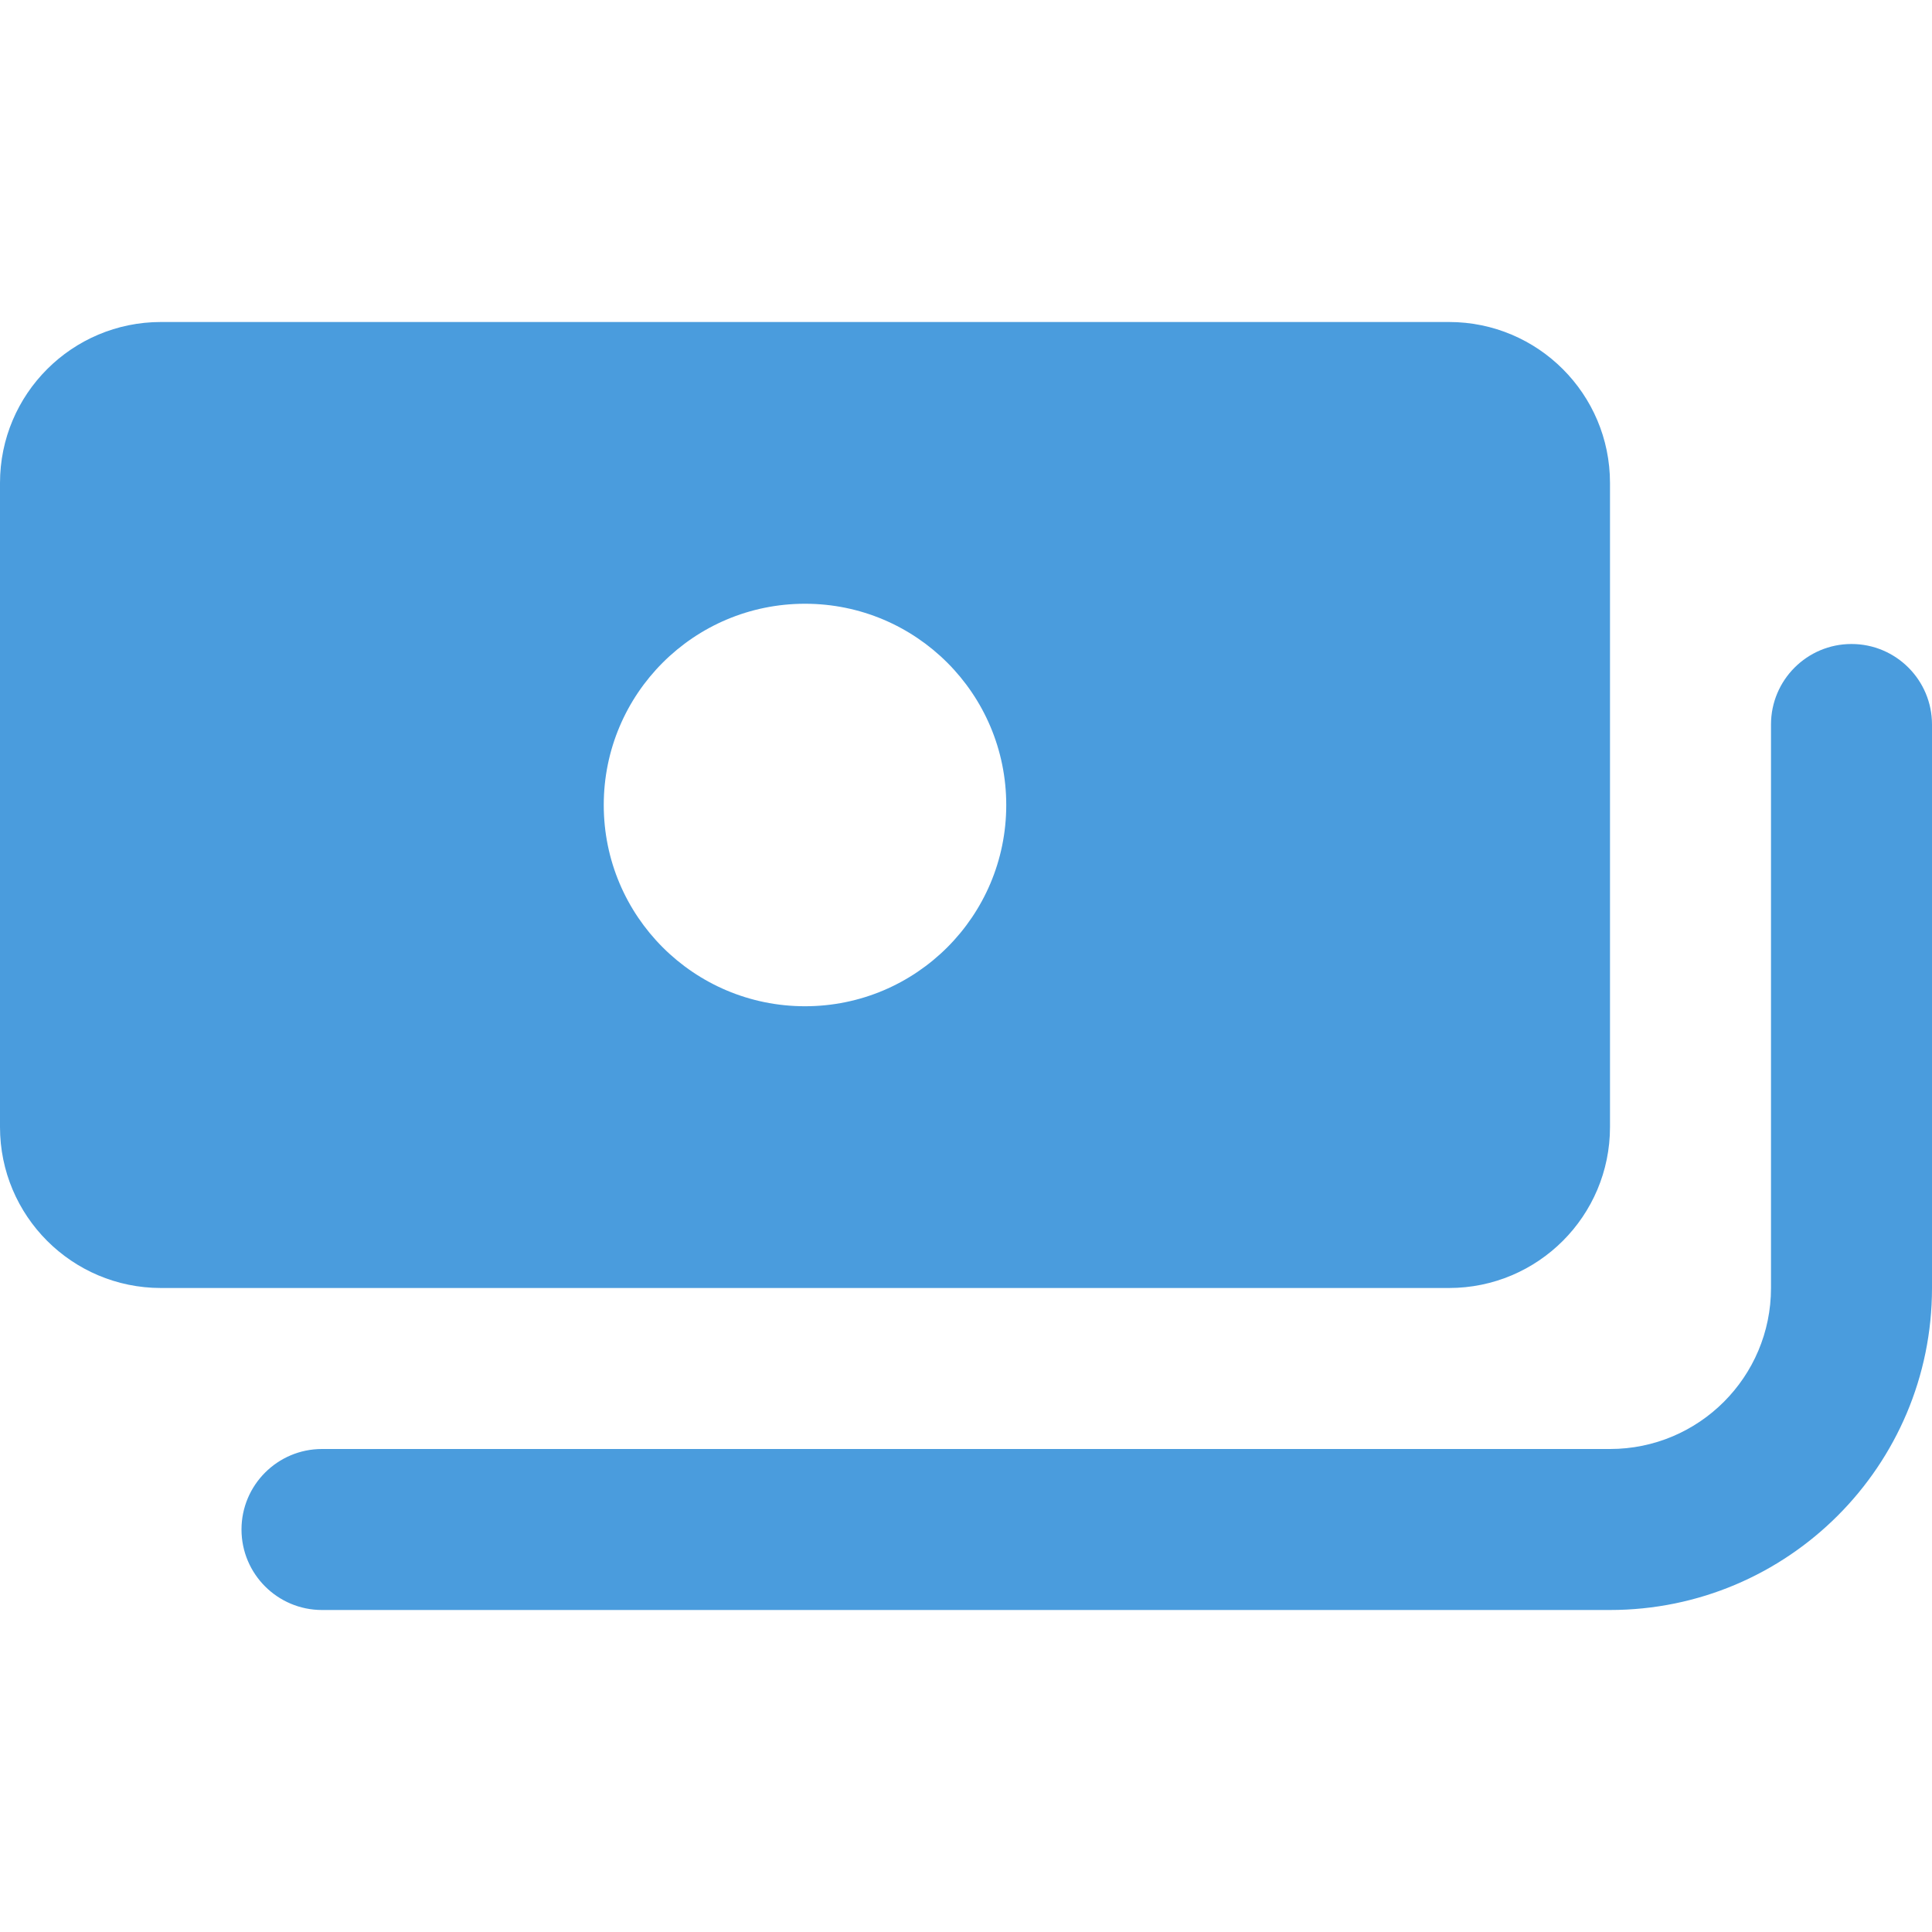
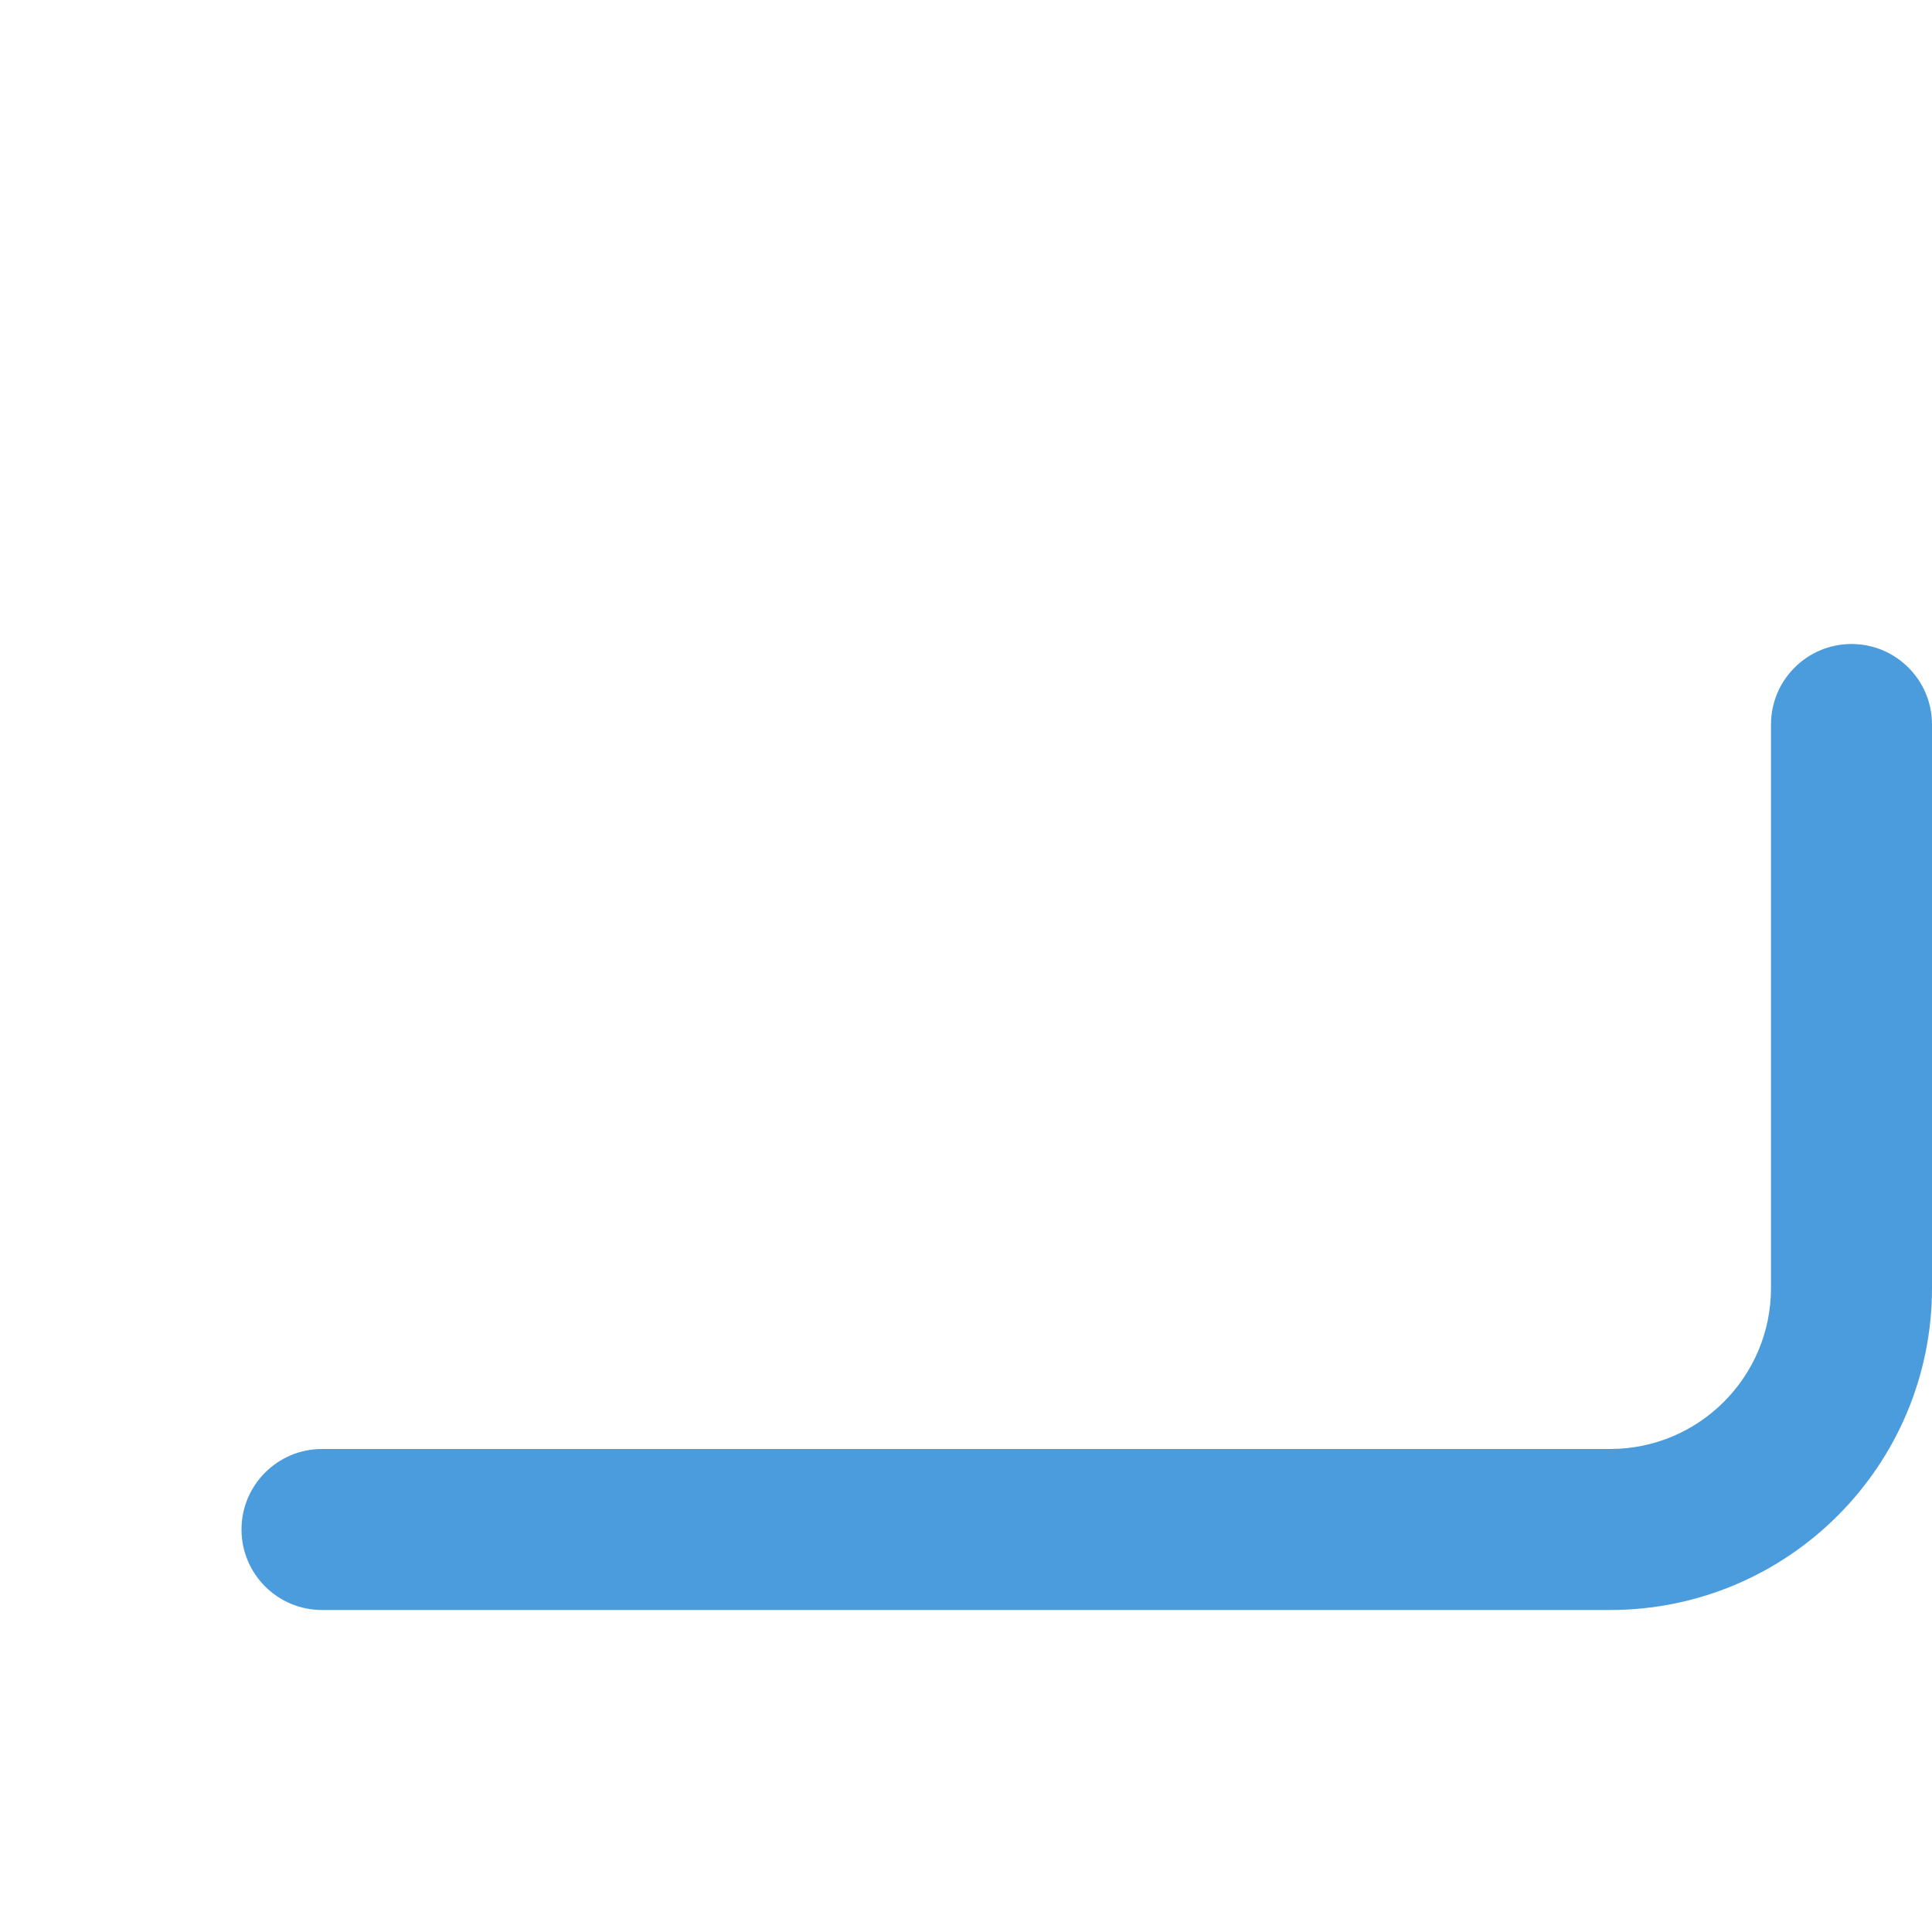
<svg xmlns="http://www.w3.org/2000/svg" width="24" height="24" viewBox="0 0 24 24" fill="none">
-   <path fill-rule="evenodd" clip-rule="evenodd" d="M2 4C0.895 4 0 4.895 0 6V14C0 15.105 0.895 16 2 16H18C19.105 16 20 15.105 20 14V6C20 4.895 19.105 4 18 4H2ZM10 12.5C11.381 12.5 12.5 11.381 12.5 10C12.5 8.619 11.381 7.5 10 7.5C8.619 7.5 7.5 8.619 7.5 10C7.5 11.381 8.619 12.5 10 12.5Z" fill="#4A9CDD" />
  <path d="M23 8C22.448 8 22 8.448 22 9V16C22 17.105 21.105 18 20 18H4C3.448 18 3 18.448 3 19C3 19.552 3.448 20 4 20H20C22.209 20 24 18.209 24 16V9C24 8.448 23.552 8 23 8Z" fill="#4A9CDD" />
</svg>